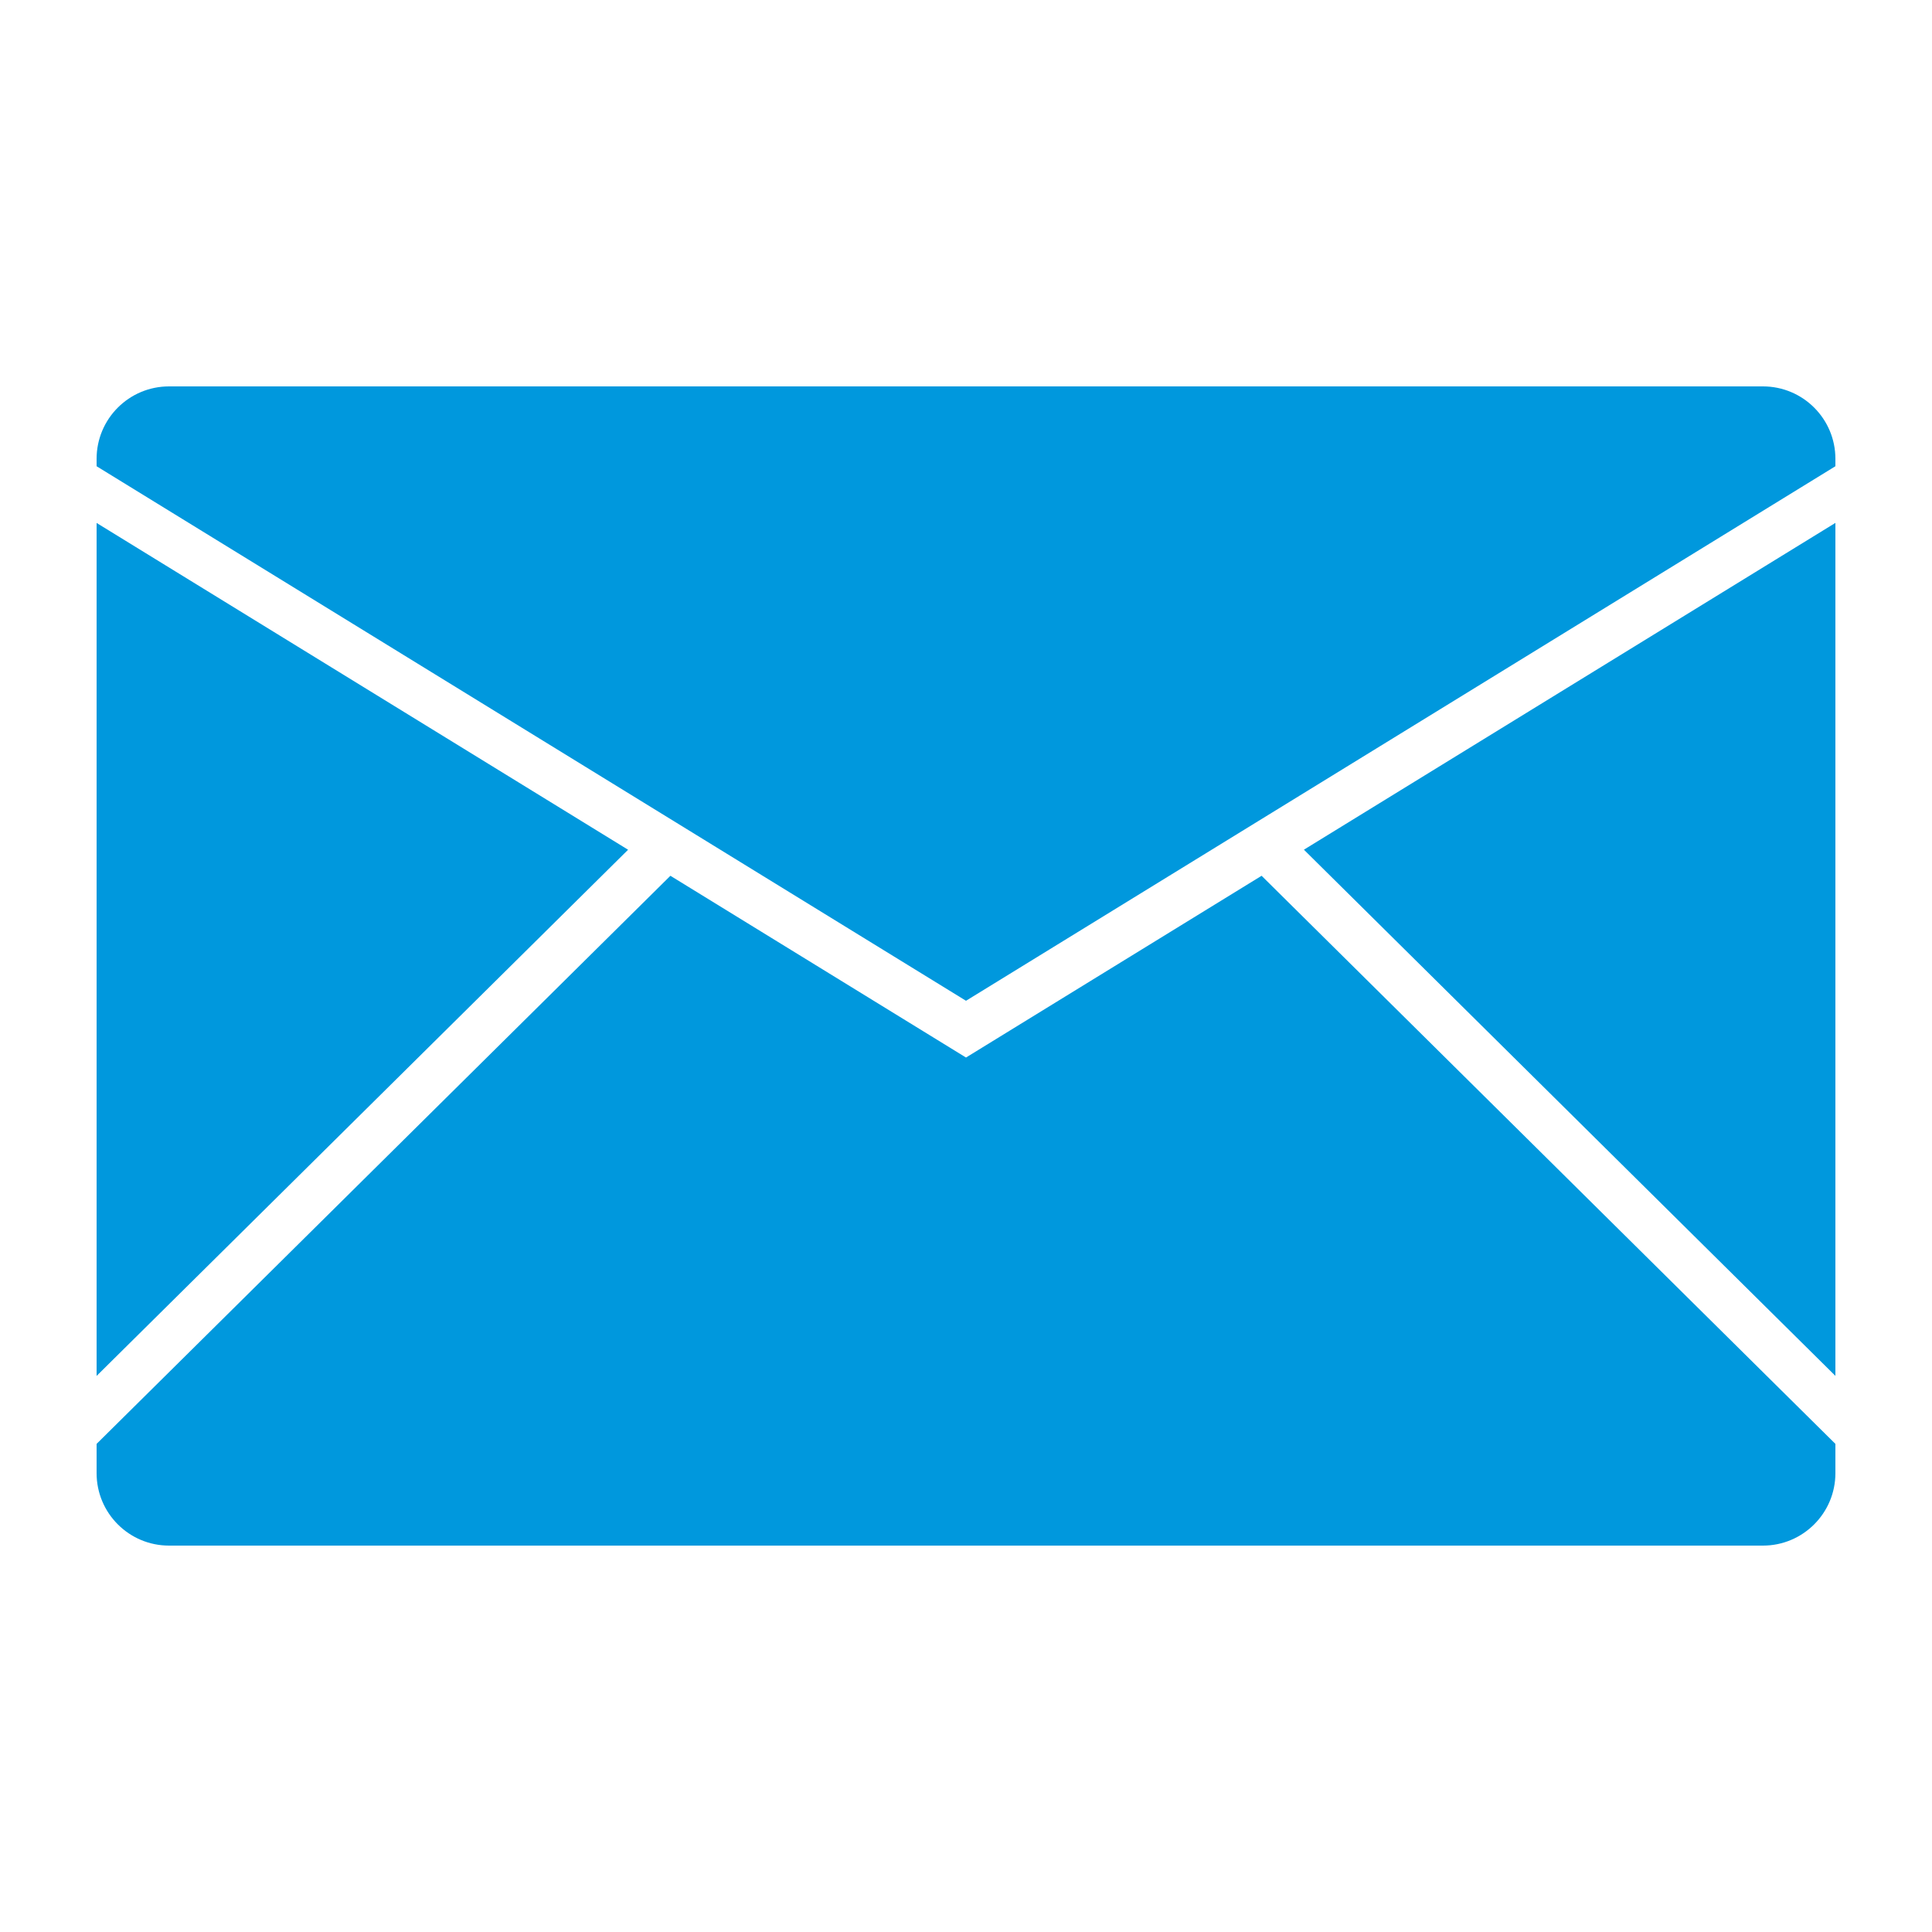
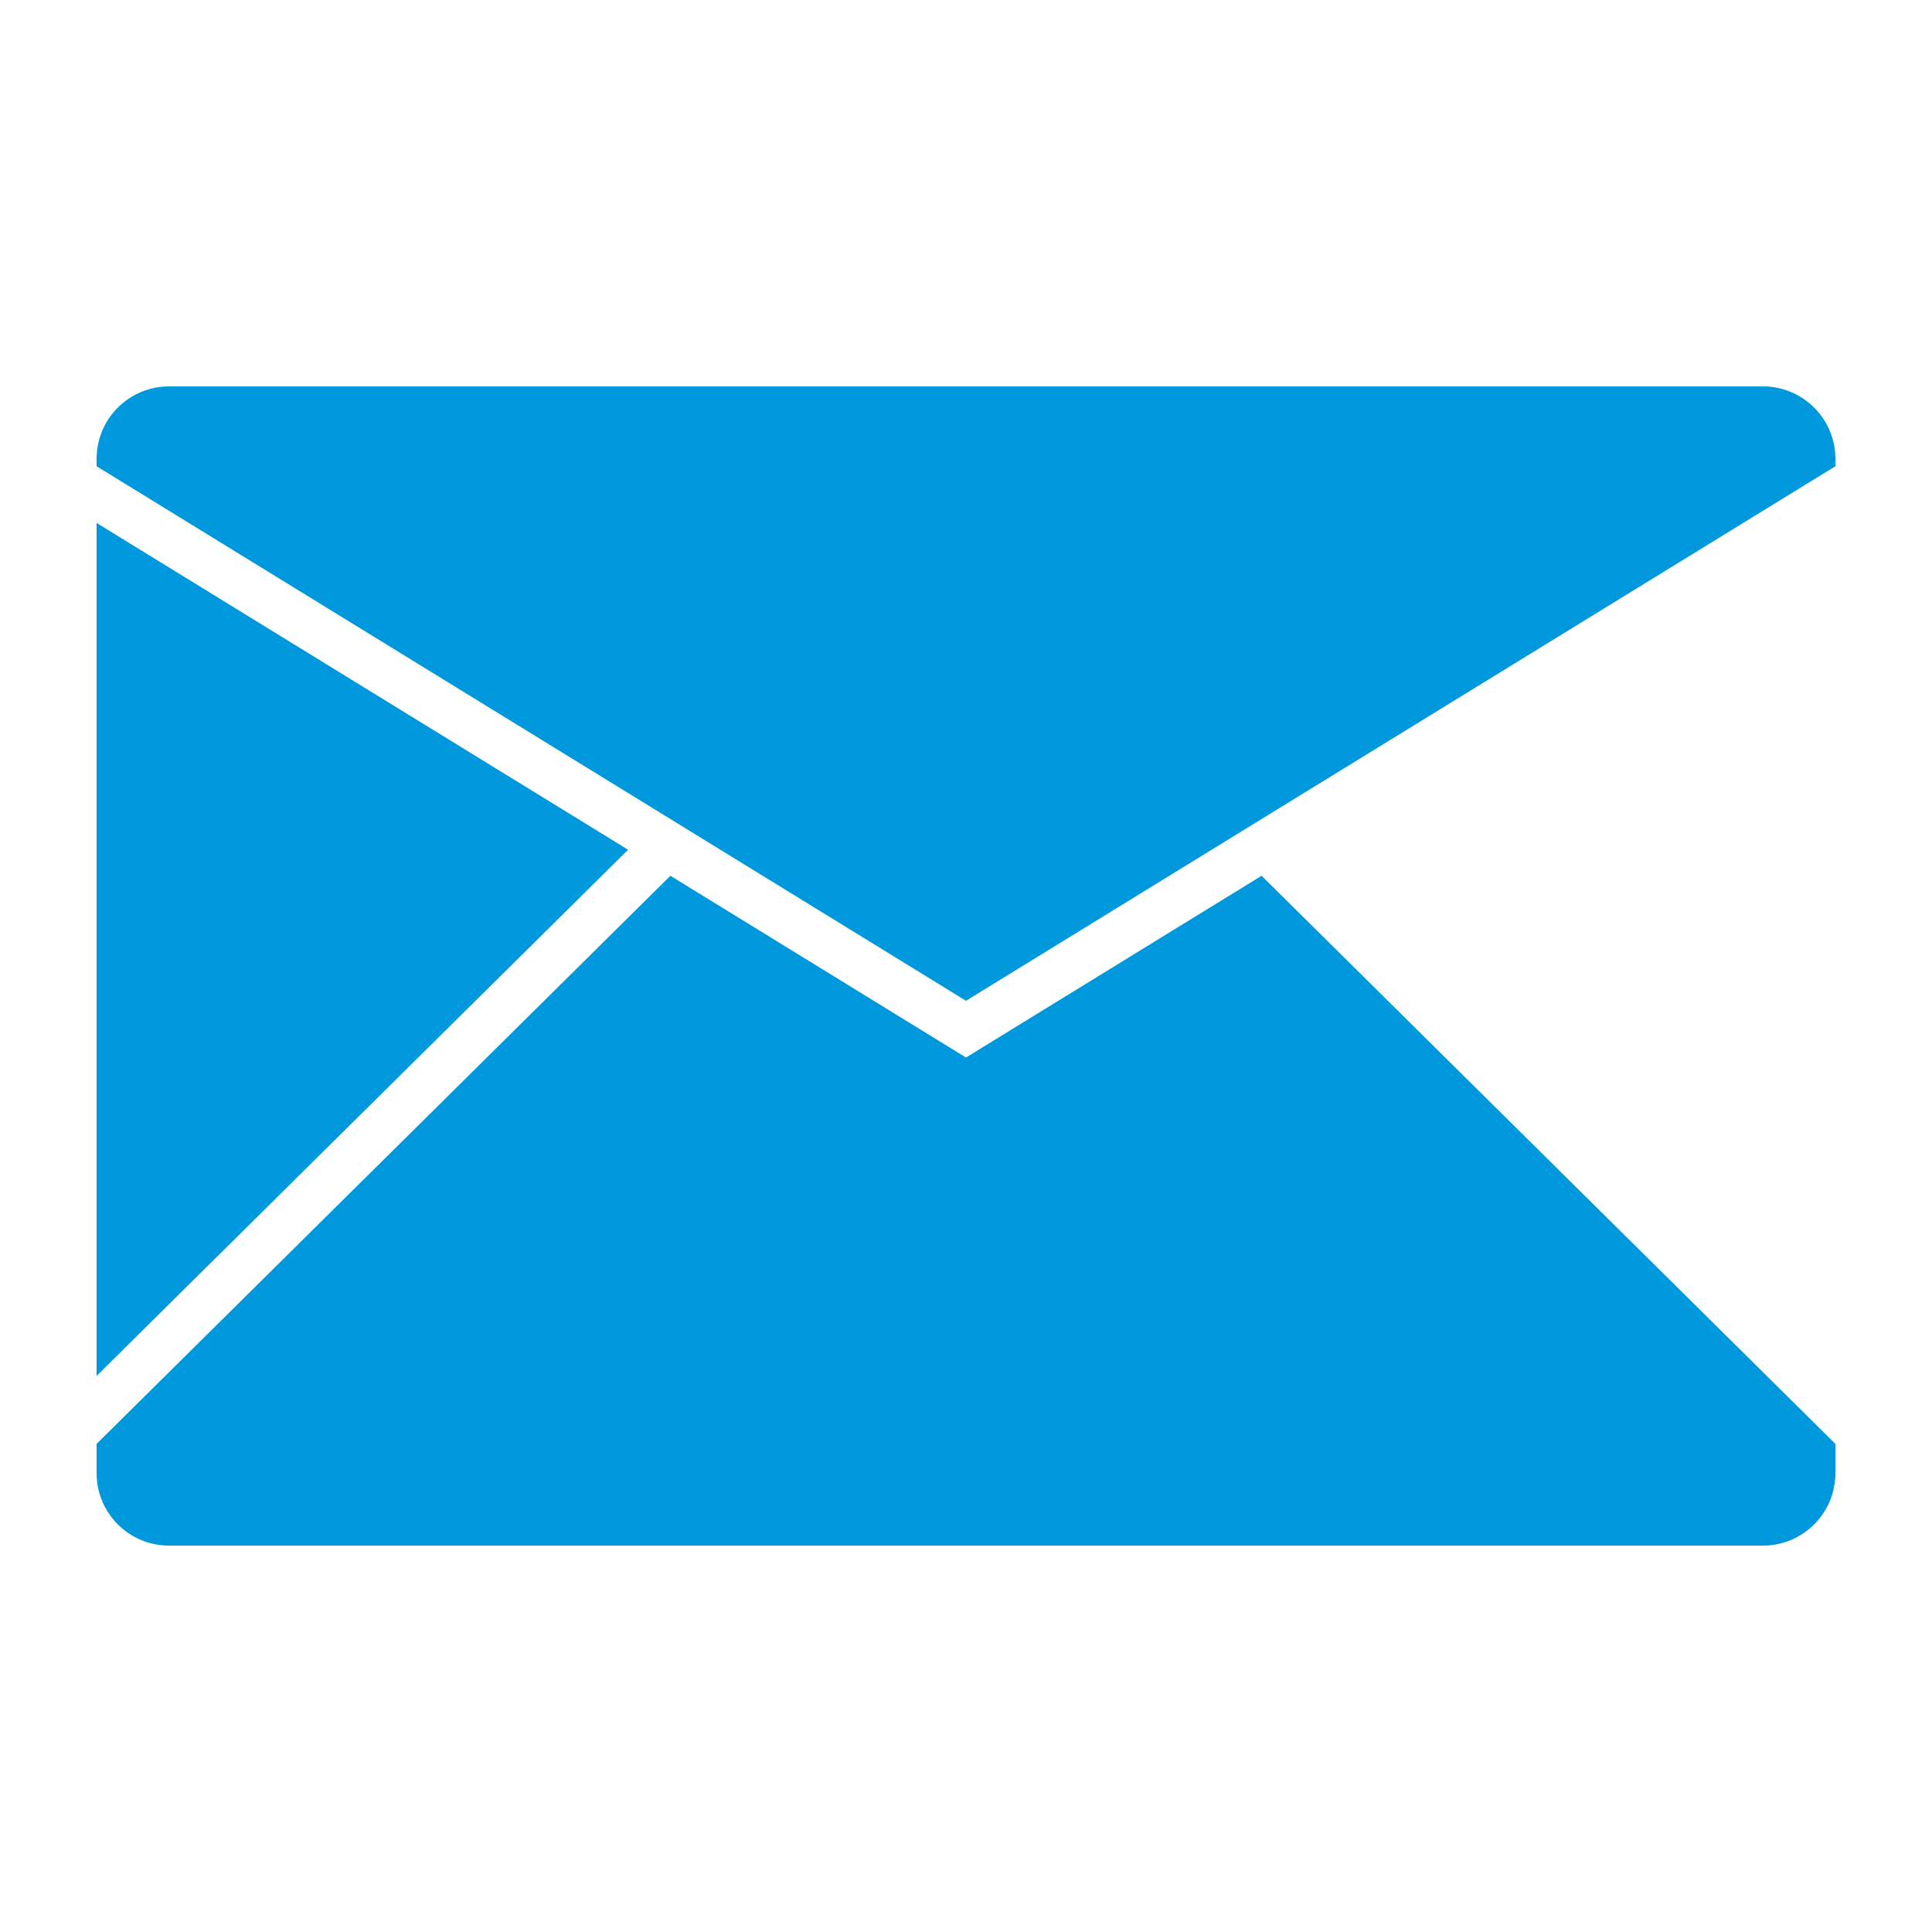
<svg xmlns="http://www.w3.org/2000/svg" version="1.1" x="0px" y="0px" width="32" height="32" viewBox="0 0 40 40" enable-background="new 0 0 40 40" xml:space="preserve" viewbox="0 0 32 32">
  <g id="Shape_5_xA0_Clipping_Path_2_">
    <g>
-       <path d="M13.004,17.593L2,10.827v17.66L13.004,17.593L13.004,17.593z M36.5,8h-33C2.671,8,2,8.671,2,9.5v0.153l18,11.067L38,9.653    V9.5C38,8.671,37.328,8,36.5,8z M20,21.895l-6.12-3.763L2,29.894V30.5C2,31.328,2.671,32,3.5,32h33c0.828,0,1.5-0.672,1.5-1.5    v-0.606L26.12,18.132L20,21.895z M38,28.486v-17.66l-11.004,6.766L38,28.486z" style="fill: rgb(0, 152, 221);" />
+       <path d="M13.004,17.593L2,10.827v17.66L13.004,17.593L13.004,17.593z M36.5,8h-33C2.671,8,2,8.671,2,9.5v0.153l18,11.067L38,9.653    V9.5C38,8.671,37.328,8,36.5,8z M20,21.895l-6.12-3.763L2,29.894V30.5C2,31.328,2.671,32,3.5,32h33c0.828,0,1.5-0.672,1.5-1.5    v-0.606L26.12,18.132L20,21.895z M38,28.486v-17.66L38,28.486z" style="fill: rgb(0, 152, 221);" />
    </g>
  </g>
</svg>